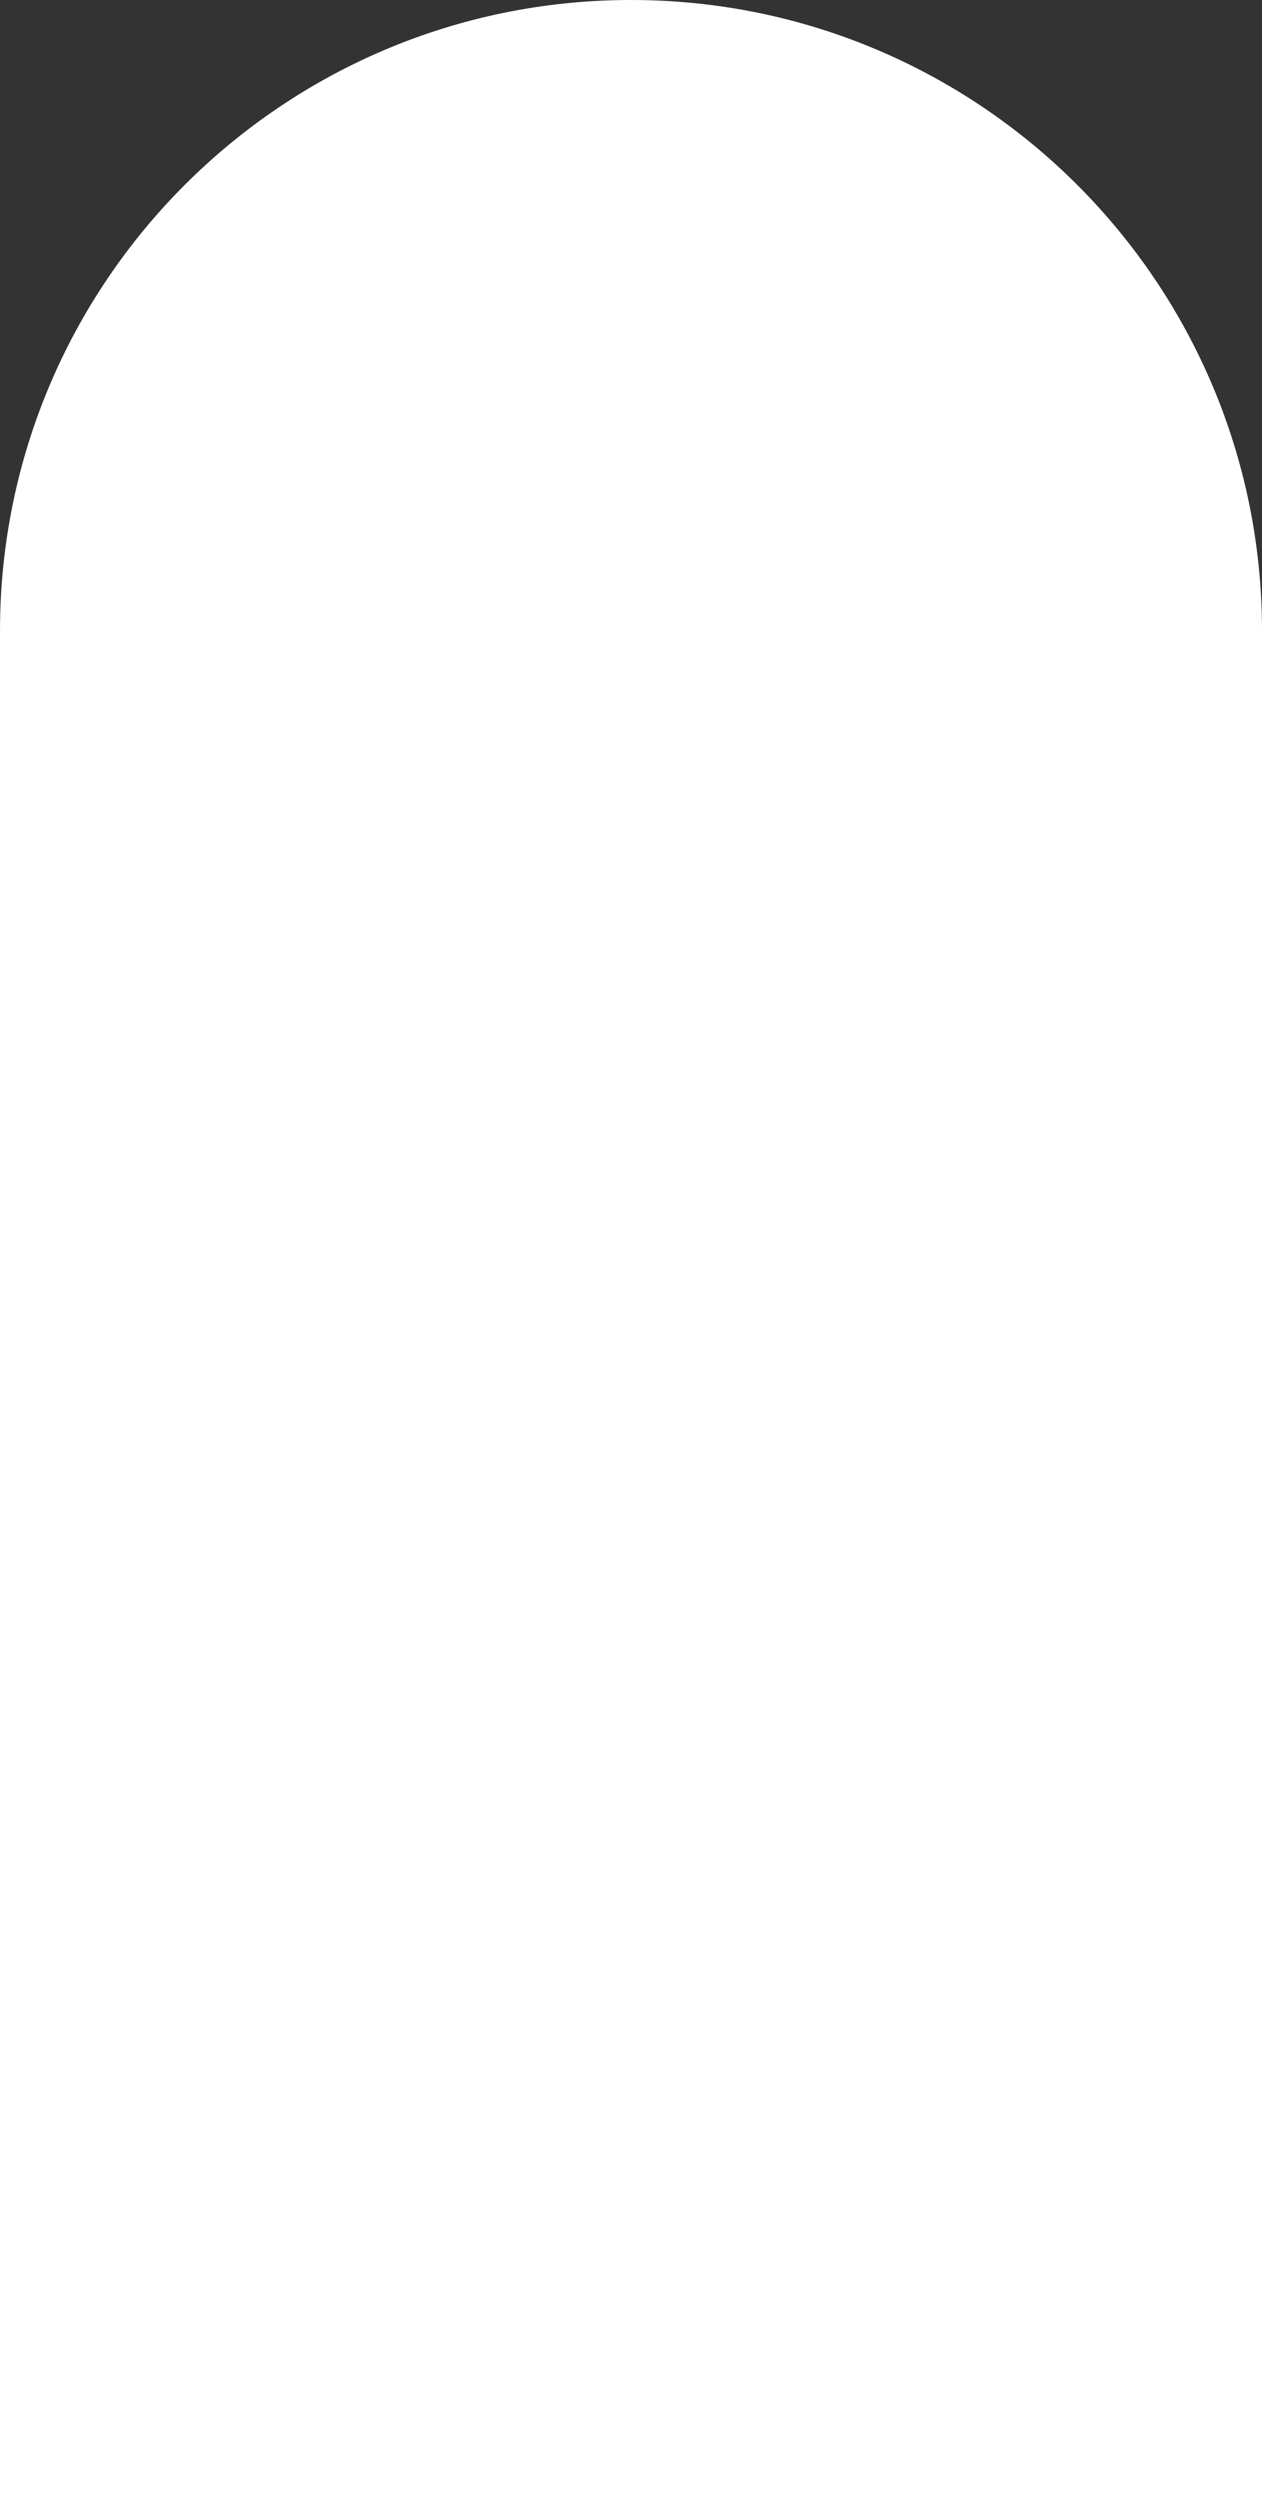
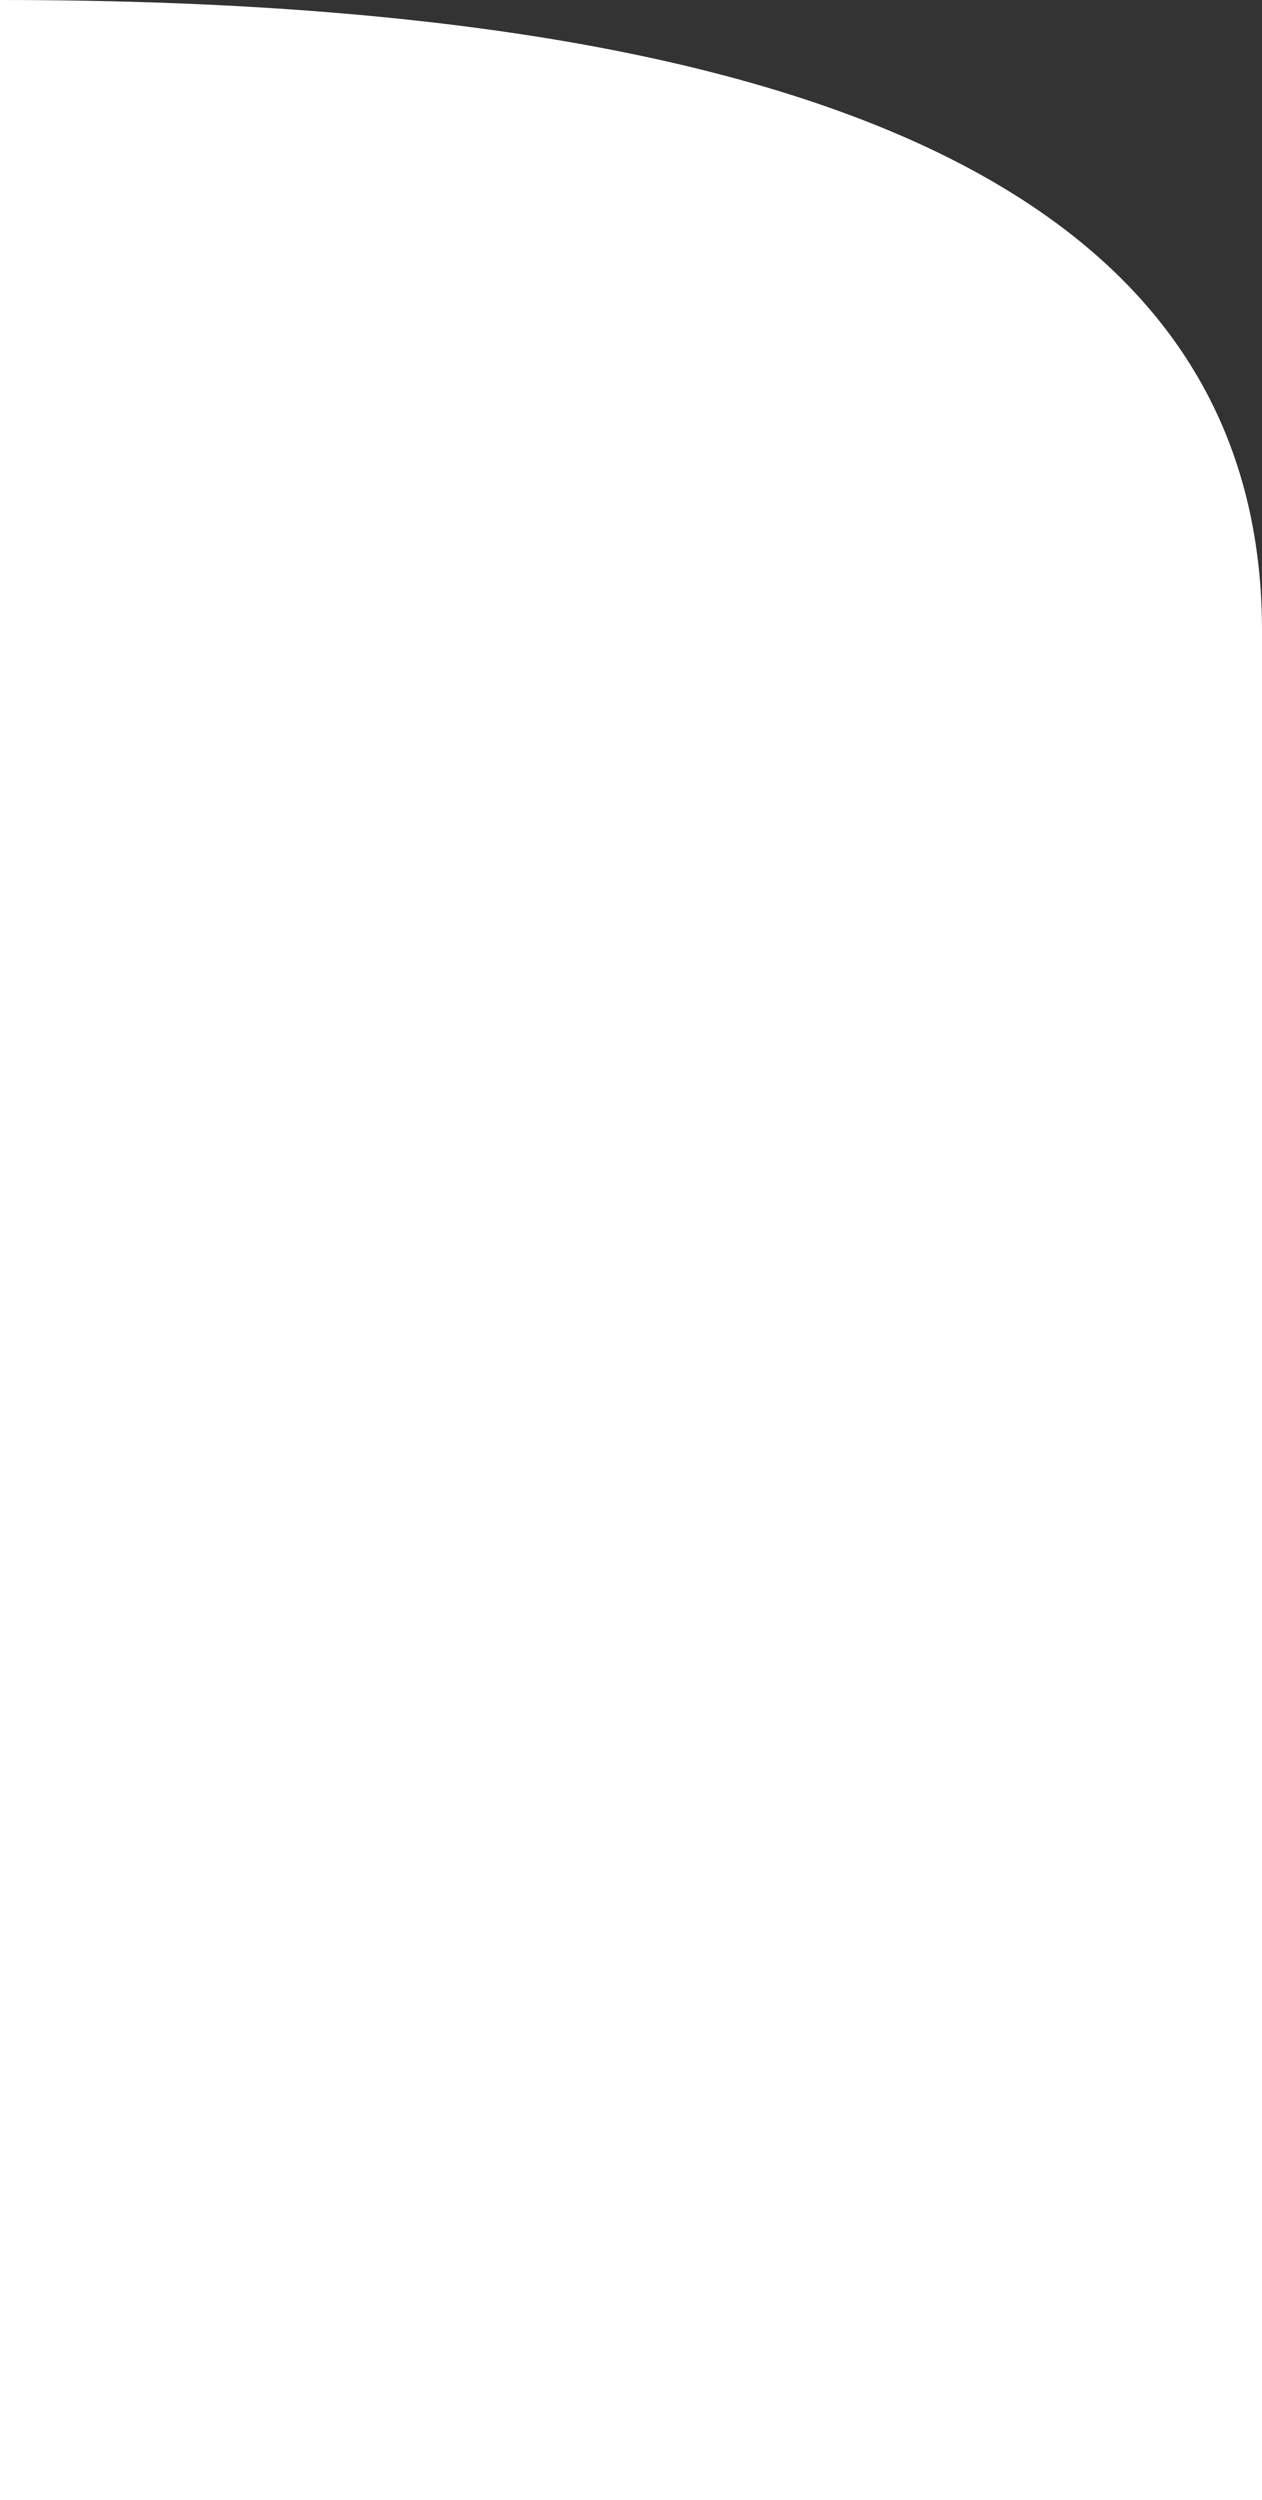
<svg xmlns="http://www.w3.org/2000/svg" width="1200" height="2377" viewBox="0 0 1200 2377" fill="none">
  <rect x="0" y="0" width="1200" height="2377" fill="#333333" stroke="none" />
-   <path d="M0 600C0 268.629 268.629 0 600 0V0C931.371 0 1200 268.629 1200 600L1200 2377H0L0 600Z" fill="white" />
+   <path d="M0 600V0C931.371 0 1200 268.629 1200 600L1200 2377H0L0 600Z" fill="white" />
</svg>